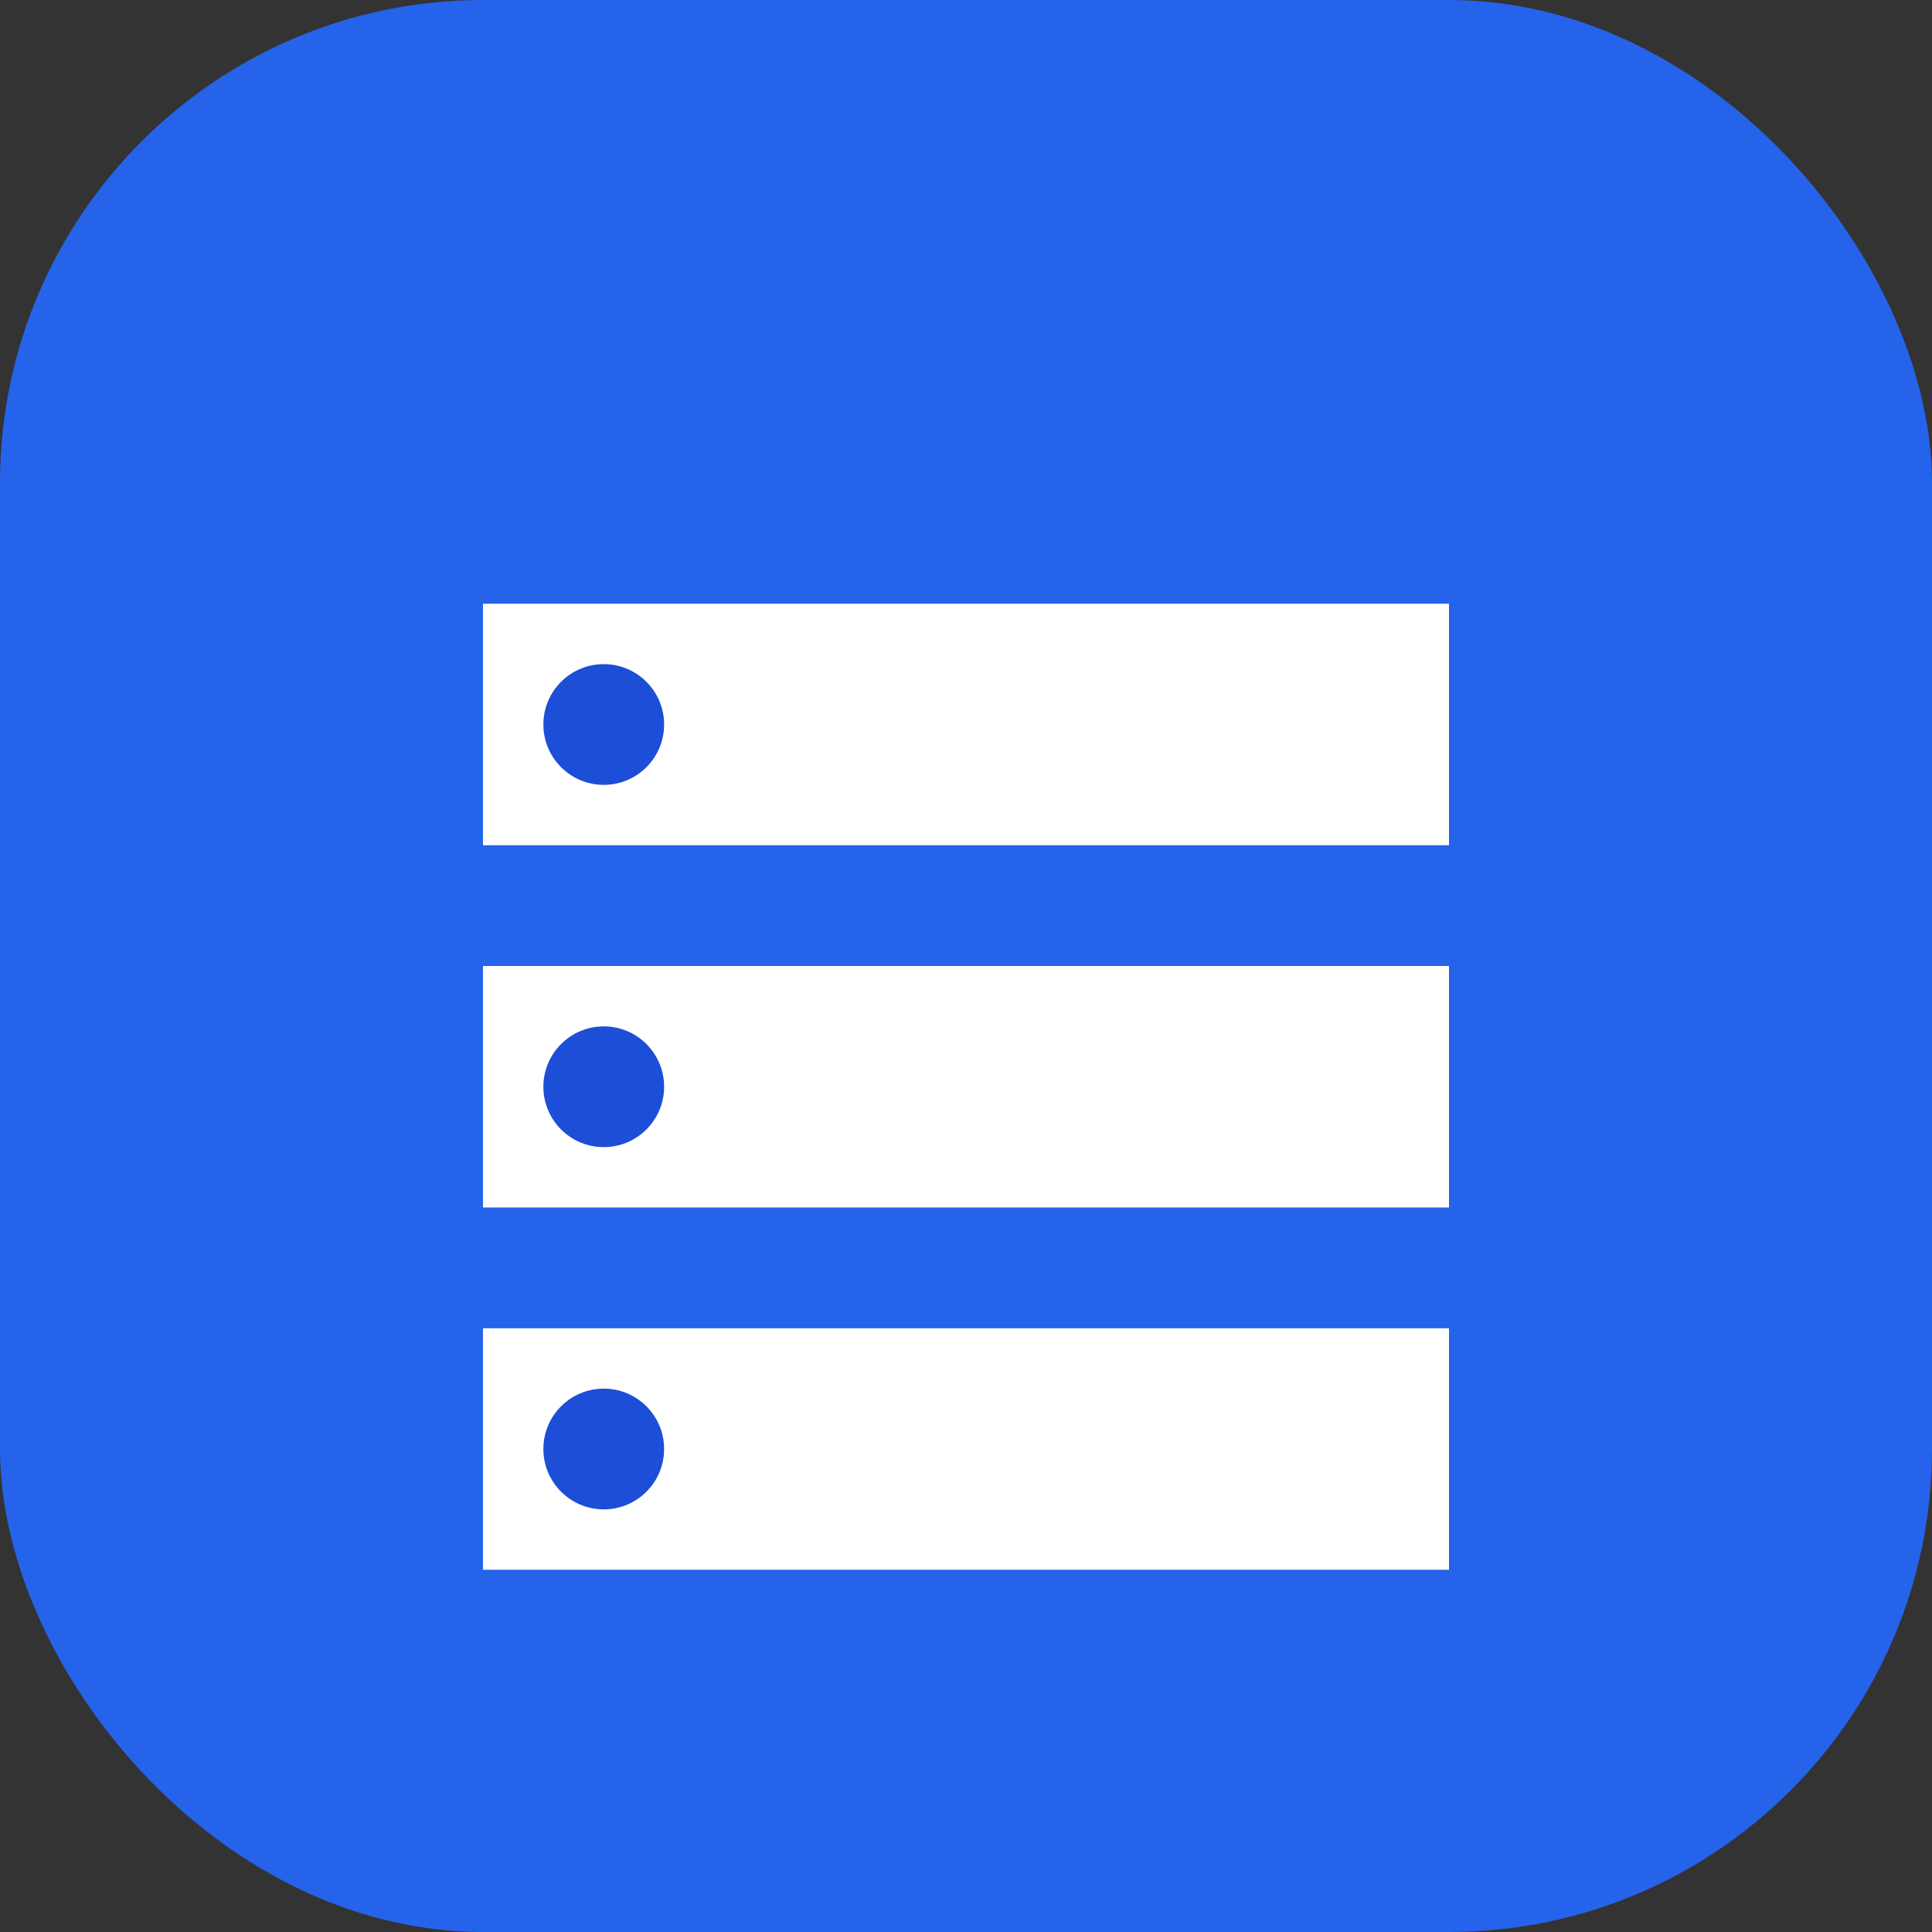
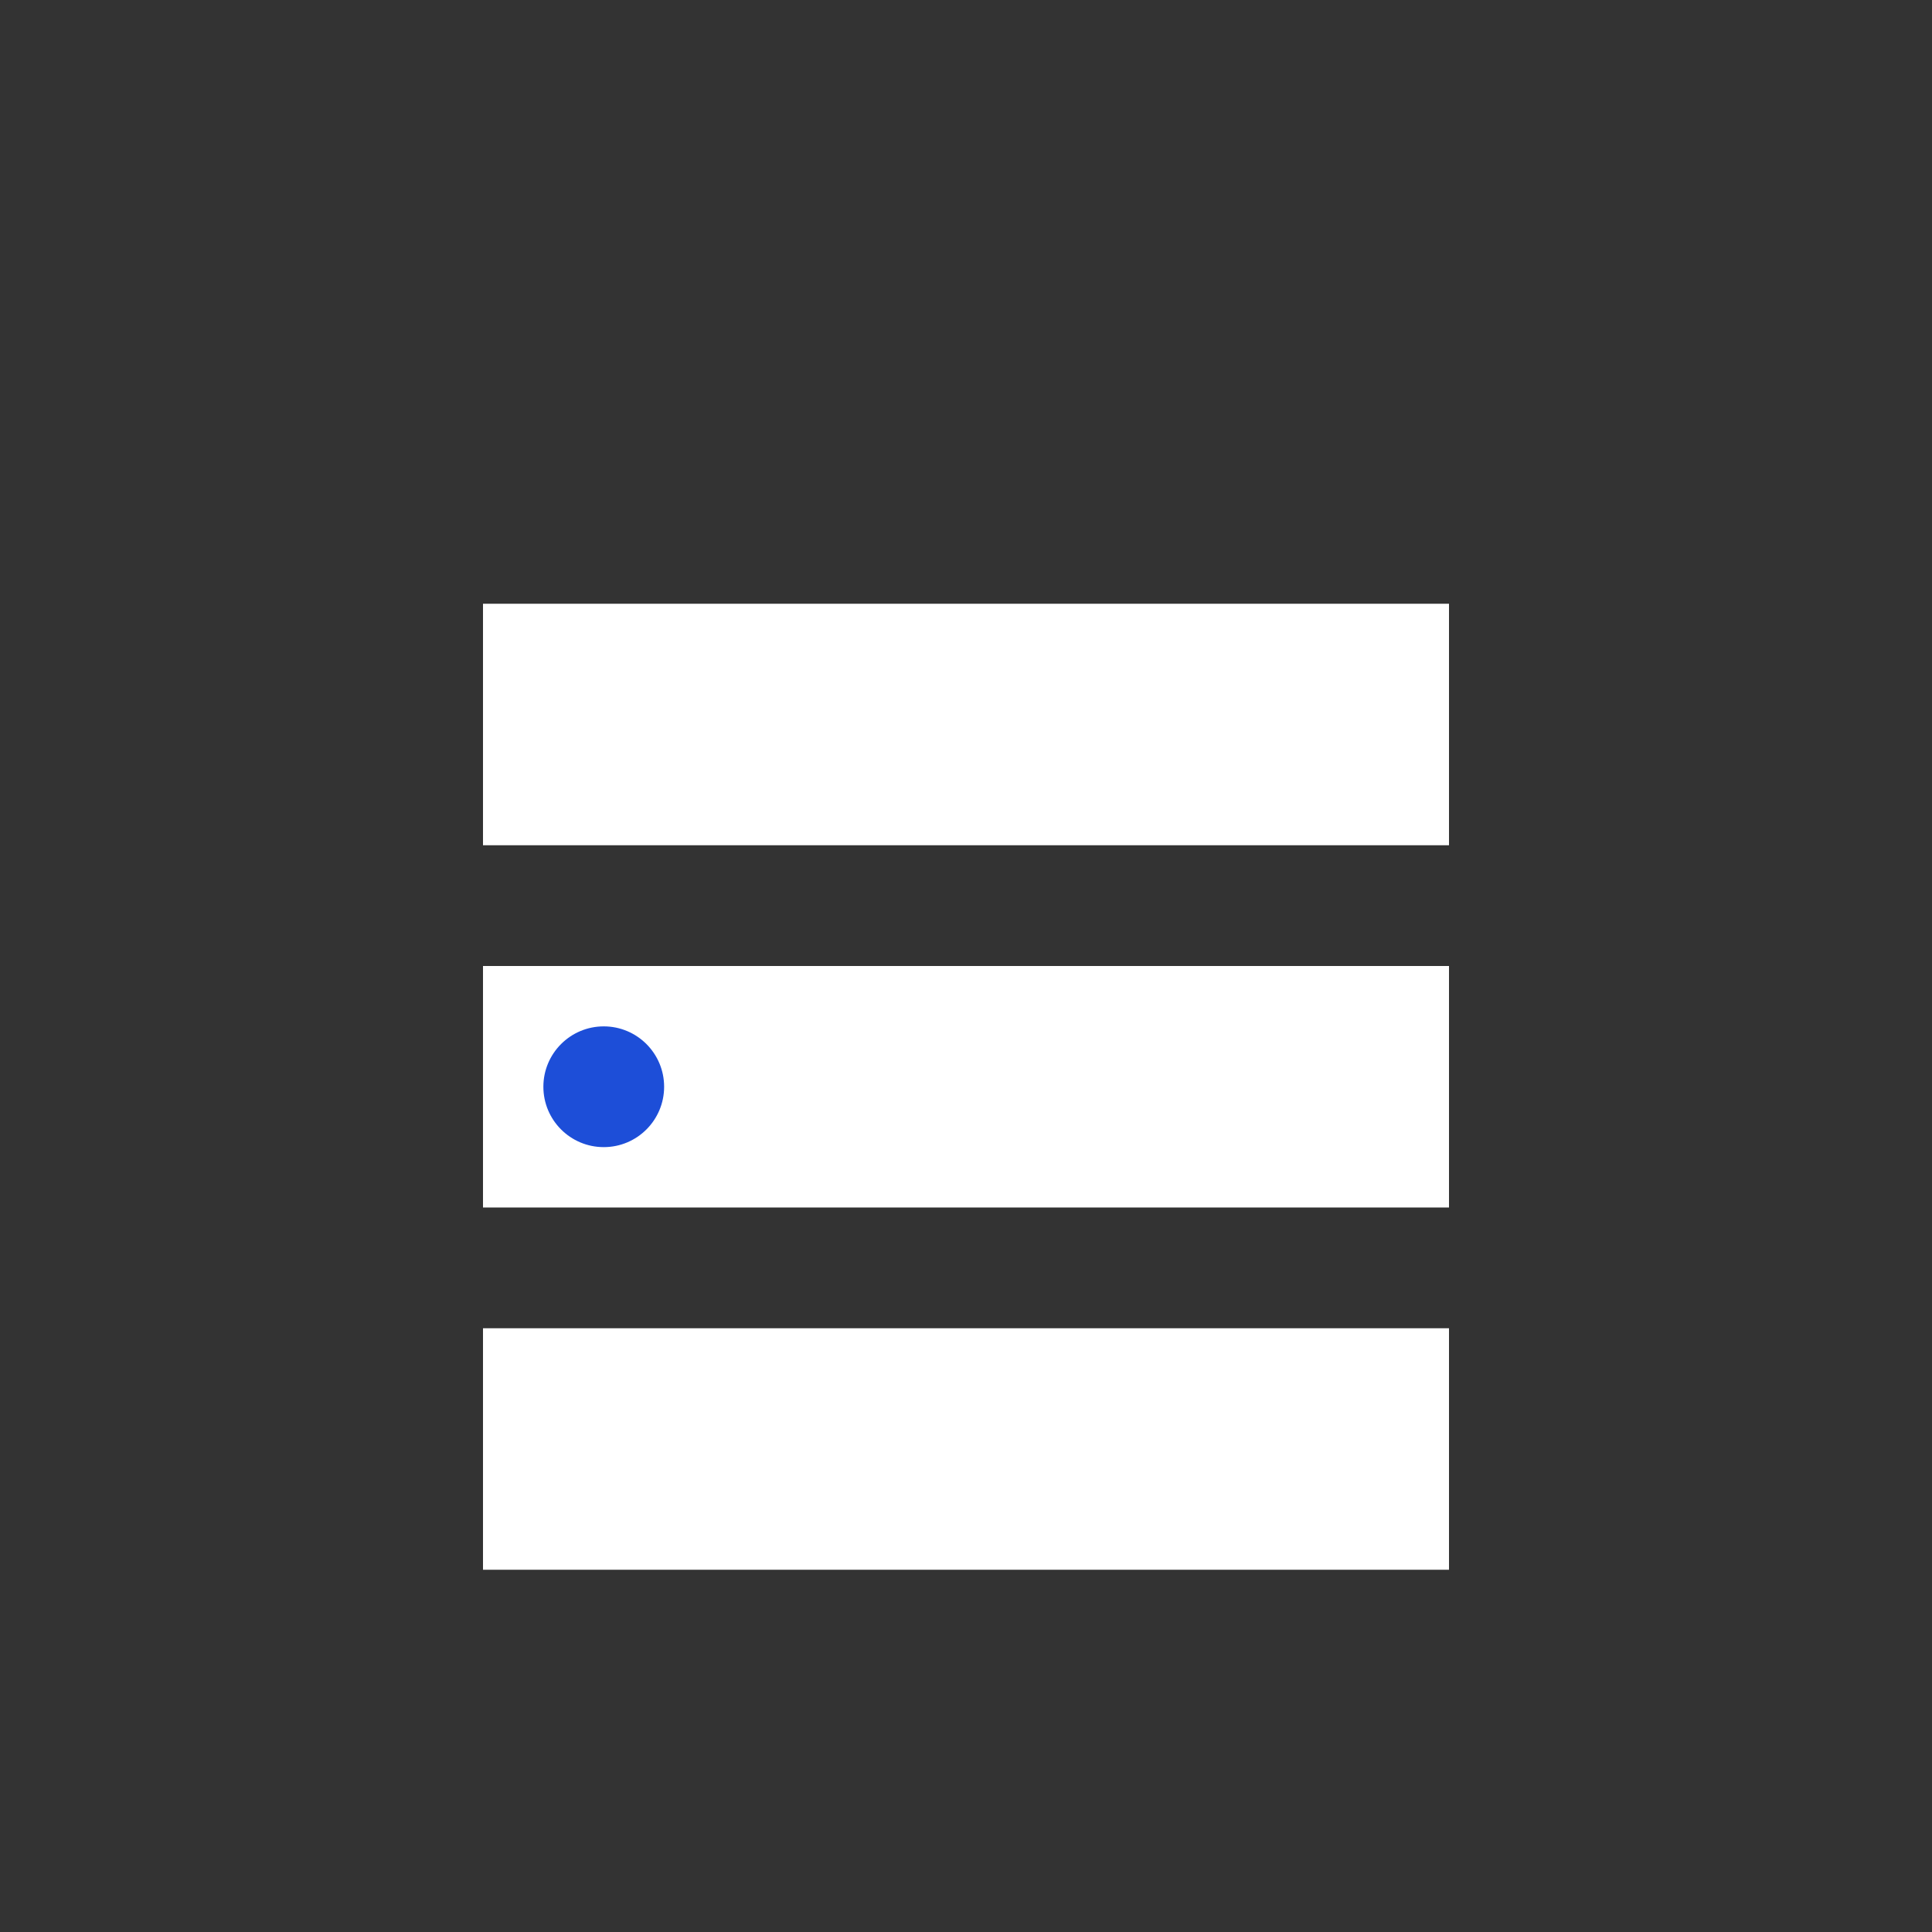
<svg xmlns="http://www.w3.org/2000/svg" width="144" height="144" viewBox="0 0 512 512" fill="none">
  <rect x="0" y="0" width="512" height="512" fill="#333333" stroke="none" />
-   <rect width="512" height="512" rx="128" fill="#2563eb" />
-   <path d="M128 160h256v64H128v-64zm0 96h256v64H128v-64zm0 96h256v64H128v-64z" fill="white" />
-   <circle cx="160" cy="192" r="16" fill="#1d4ed8" />
+   <path d="M128 160h256v64H128v-64zm0 96h256v64H128v-64zm0 96h256v64H128v-64" fill="white" />
  <circle cx="160" cy="288" r="16" fill="#1d4ed8" />
-   <circle cx="160" cy="384" r="16" fill="#1d4ed8" />
</svg>